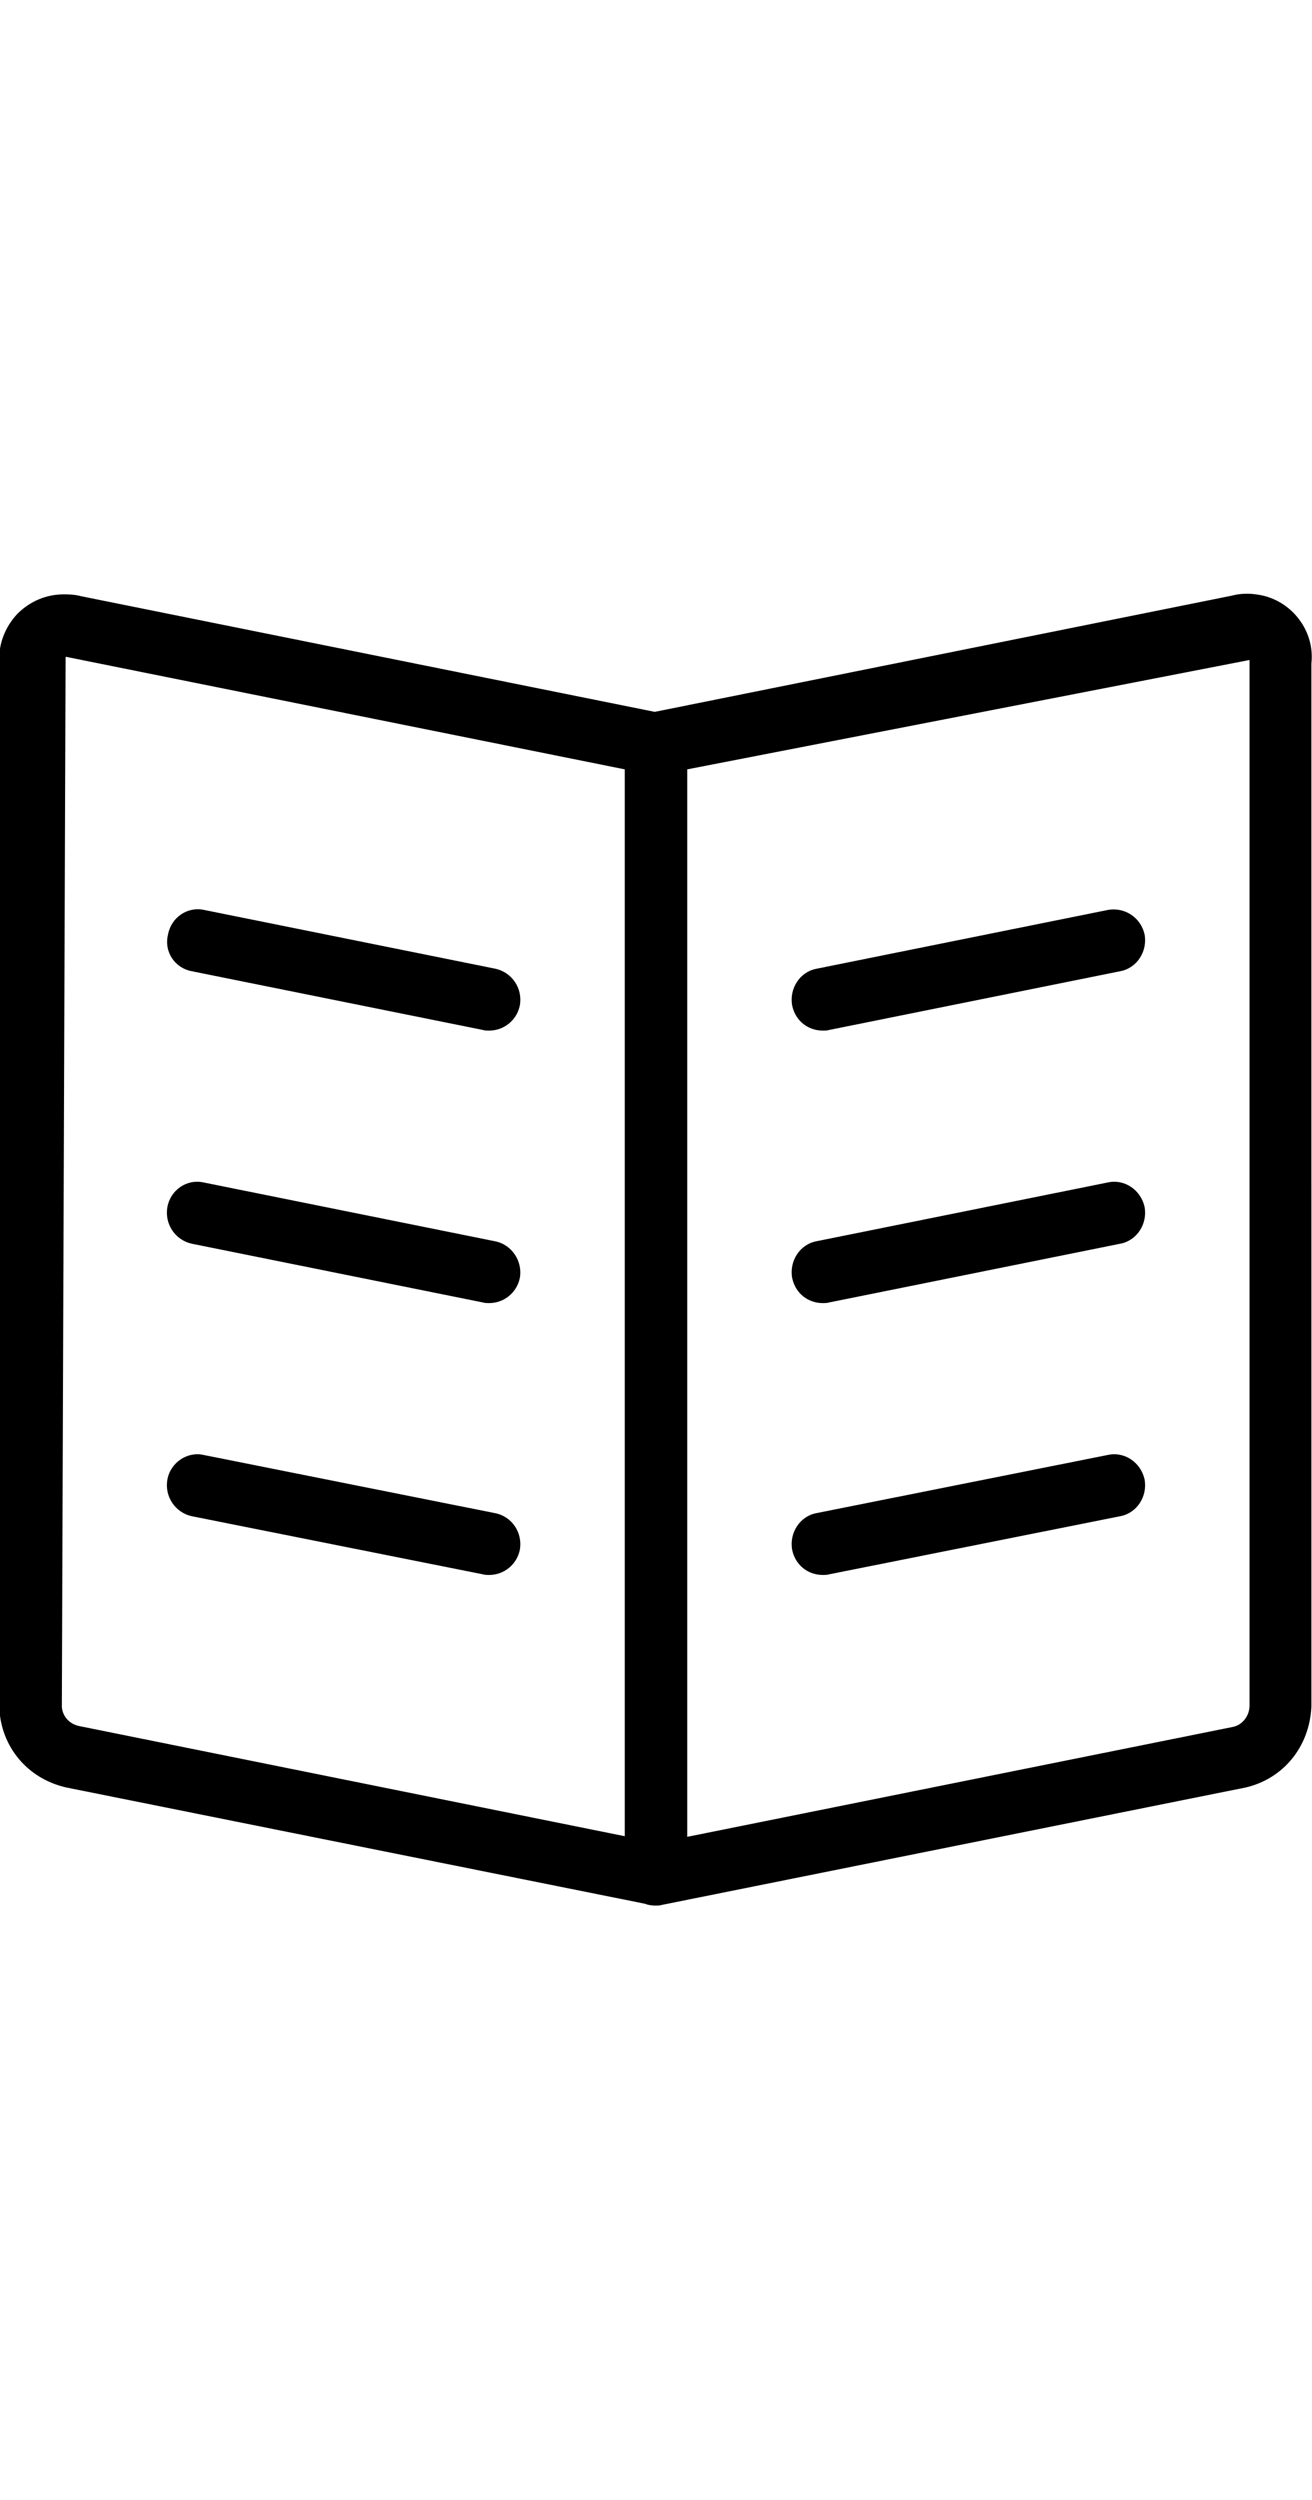
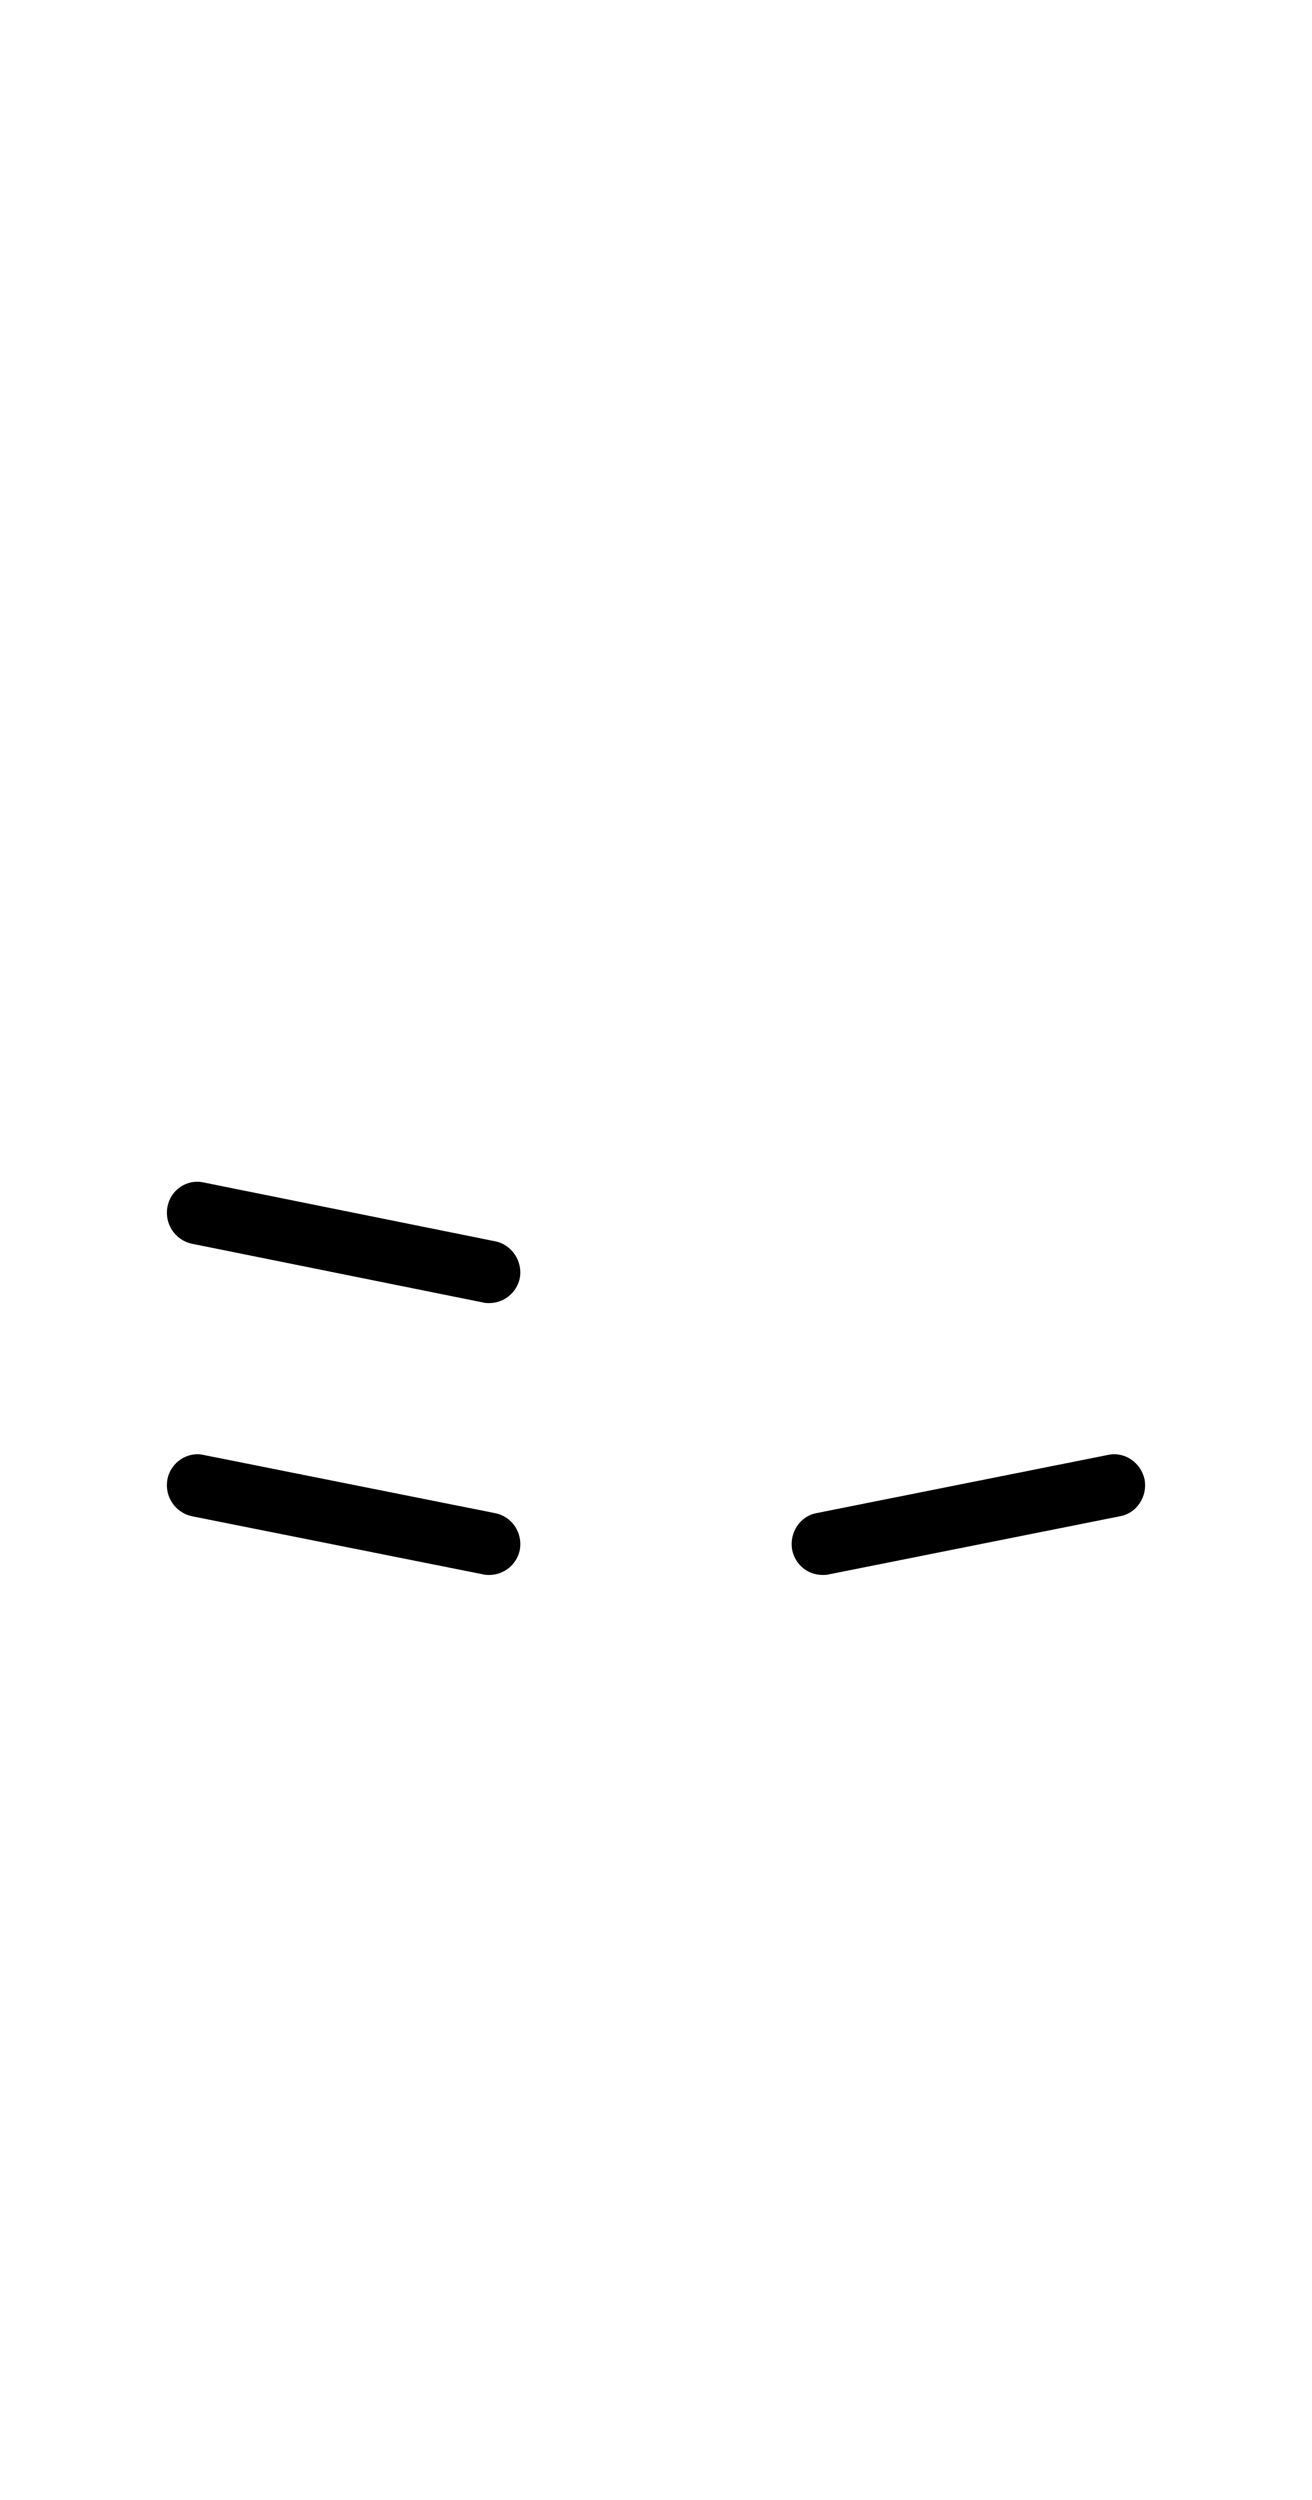
<svg xmlns="http://www.w3.org/2000/svg" version="1.1" id="Livello_1" x="0px" y="0px" width="21px" height="40px" viewBox="0 0 21 40" style="enable-background:new 0 0 21 40;" xml:space="preserve">
  <g>
-     <path d="M20.99,10.62c0.03-0.27-0.05-0.53-0.22-0.74c-0.17-0.21-0.41-0.34-0.67-0.37c-0.13-0.02-0.27-0.01-0.38,0.02l-9.24,1.86   L1.3,9.54C1.19,9.51,1.09,9.51,1.02,9.51c-0.28,0-0.54,0.11-0.74,0.31c-0.19,0.2-0.3,0.47-0.29,0.73l0,16.79   c0.03,0.61,0.45,1.12,1.07,1.26l9.26,1.86c0.05,0.02,0.11,0.03,0.17,0.03c0.03,0,0.07,0,0.1-0.01l9.35-1.88   c0.6-0.14,1.02-0.65,1.05-1.29L20.99,10.62z M0.99,27.31l0.06-16.8c0,0,0.01,0,0.01,0l8.94,1.8v17.07l-8.72-1.76   C1.11,27.59,1,27.46,0.99,27.31z M19.74,27.63L11,29.39V12.31L20,10.56l0,16.73C20,27.46,19.88,27.6,19.74,27.63z" />
-     <path d="M17.73,14.56l-4.66,0.94c-0.27,0.05-0.44,0.32-0.39,0.59c0.05,0.24,0.25,0.4,0.49,0.4c0.03,0,0.07,0,0.1-0.01l4.66-0.94   c0.27-0.05,0.44-0.32,0.39-0.59C18.26,14.68,18,14.51,17.73,14.56z" />
    <path d="M17.73,23.28l-4.66,0.93c-0.27,0.05-0.44,0.32-0.39,0.59c0.05,0.24,0.25,0.4,0.49,0.4c0.03,0,0.07,0,0.1-0.01l4.66-0.93   c0.27-0.05,0.44-0.32,0.39-0.59C18.26,23.4,18,23.22,17.73,23.28z" />
-     <path d="M17.73,18.92l-4.66,0.94c-0.27,0.05-0.44,0.32-0.39,0.59c0.05,0.24,0.25,0.4,0.49,0.4c0.03,0,0.07,0,0.1-0.01l4.66-0.94   c0.27-0.05,0.44-0.32,0.39-0.59C18.26,19.04,18,18.86,17.73,18.92z" />
-     <path d="M3.07,15.54l4.66,0.94c0.03,0.01,0.07,0.01,0.1,0.01c0.23,0,0.44-0.16,0.49-0.4c0.05-0.27-0.12-0.53-0.39-0.59l-4.66-0.94   c-0.27-0.06-0.53,0.12-0.58,0.39C2.62,15.23,2.8,15.49,3.07,15.54z" />
    <path d="M7.92,24.21l-4.66-0.93C3,23.22,2.73,23.4,2.68,23.67c-0.05,0.27,0.12,0.53,0.39,0.59l4.66,0.93   c0.03,0.01,0.07,0.01,0.1,0.01c0.23,0,0.44-0.16,0.49-0.4C8.37,24.52,8.19,24.26,7.92,24.21z" />
    <path d="M7.92,19.86l-4.66-0.94c-0.27-0.06-0.53,0.12-0.58,0.39c-0.05,0.27,0.12,0.53,0.39,0.59l4.66,0.94   c0.03,0.01,0.07,0.01,0.1,0.01c0.23,0,0.44-0.16,0.49-0.4C8.37,20.18,8.19,19.91,7.92,19.86z" />
  </g>
</svg>